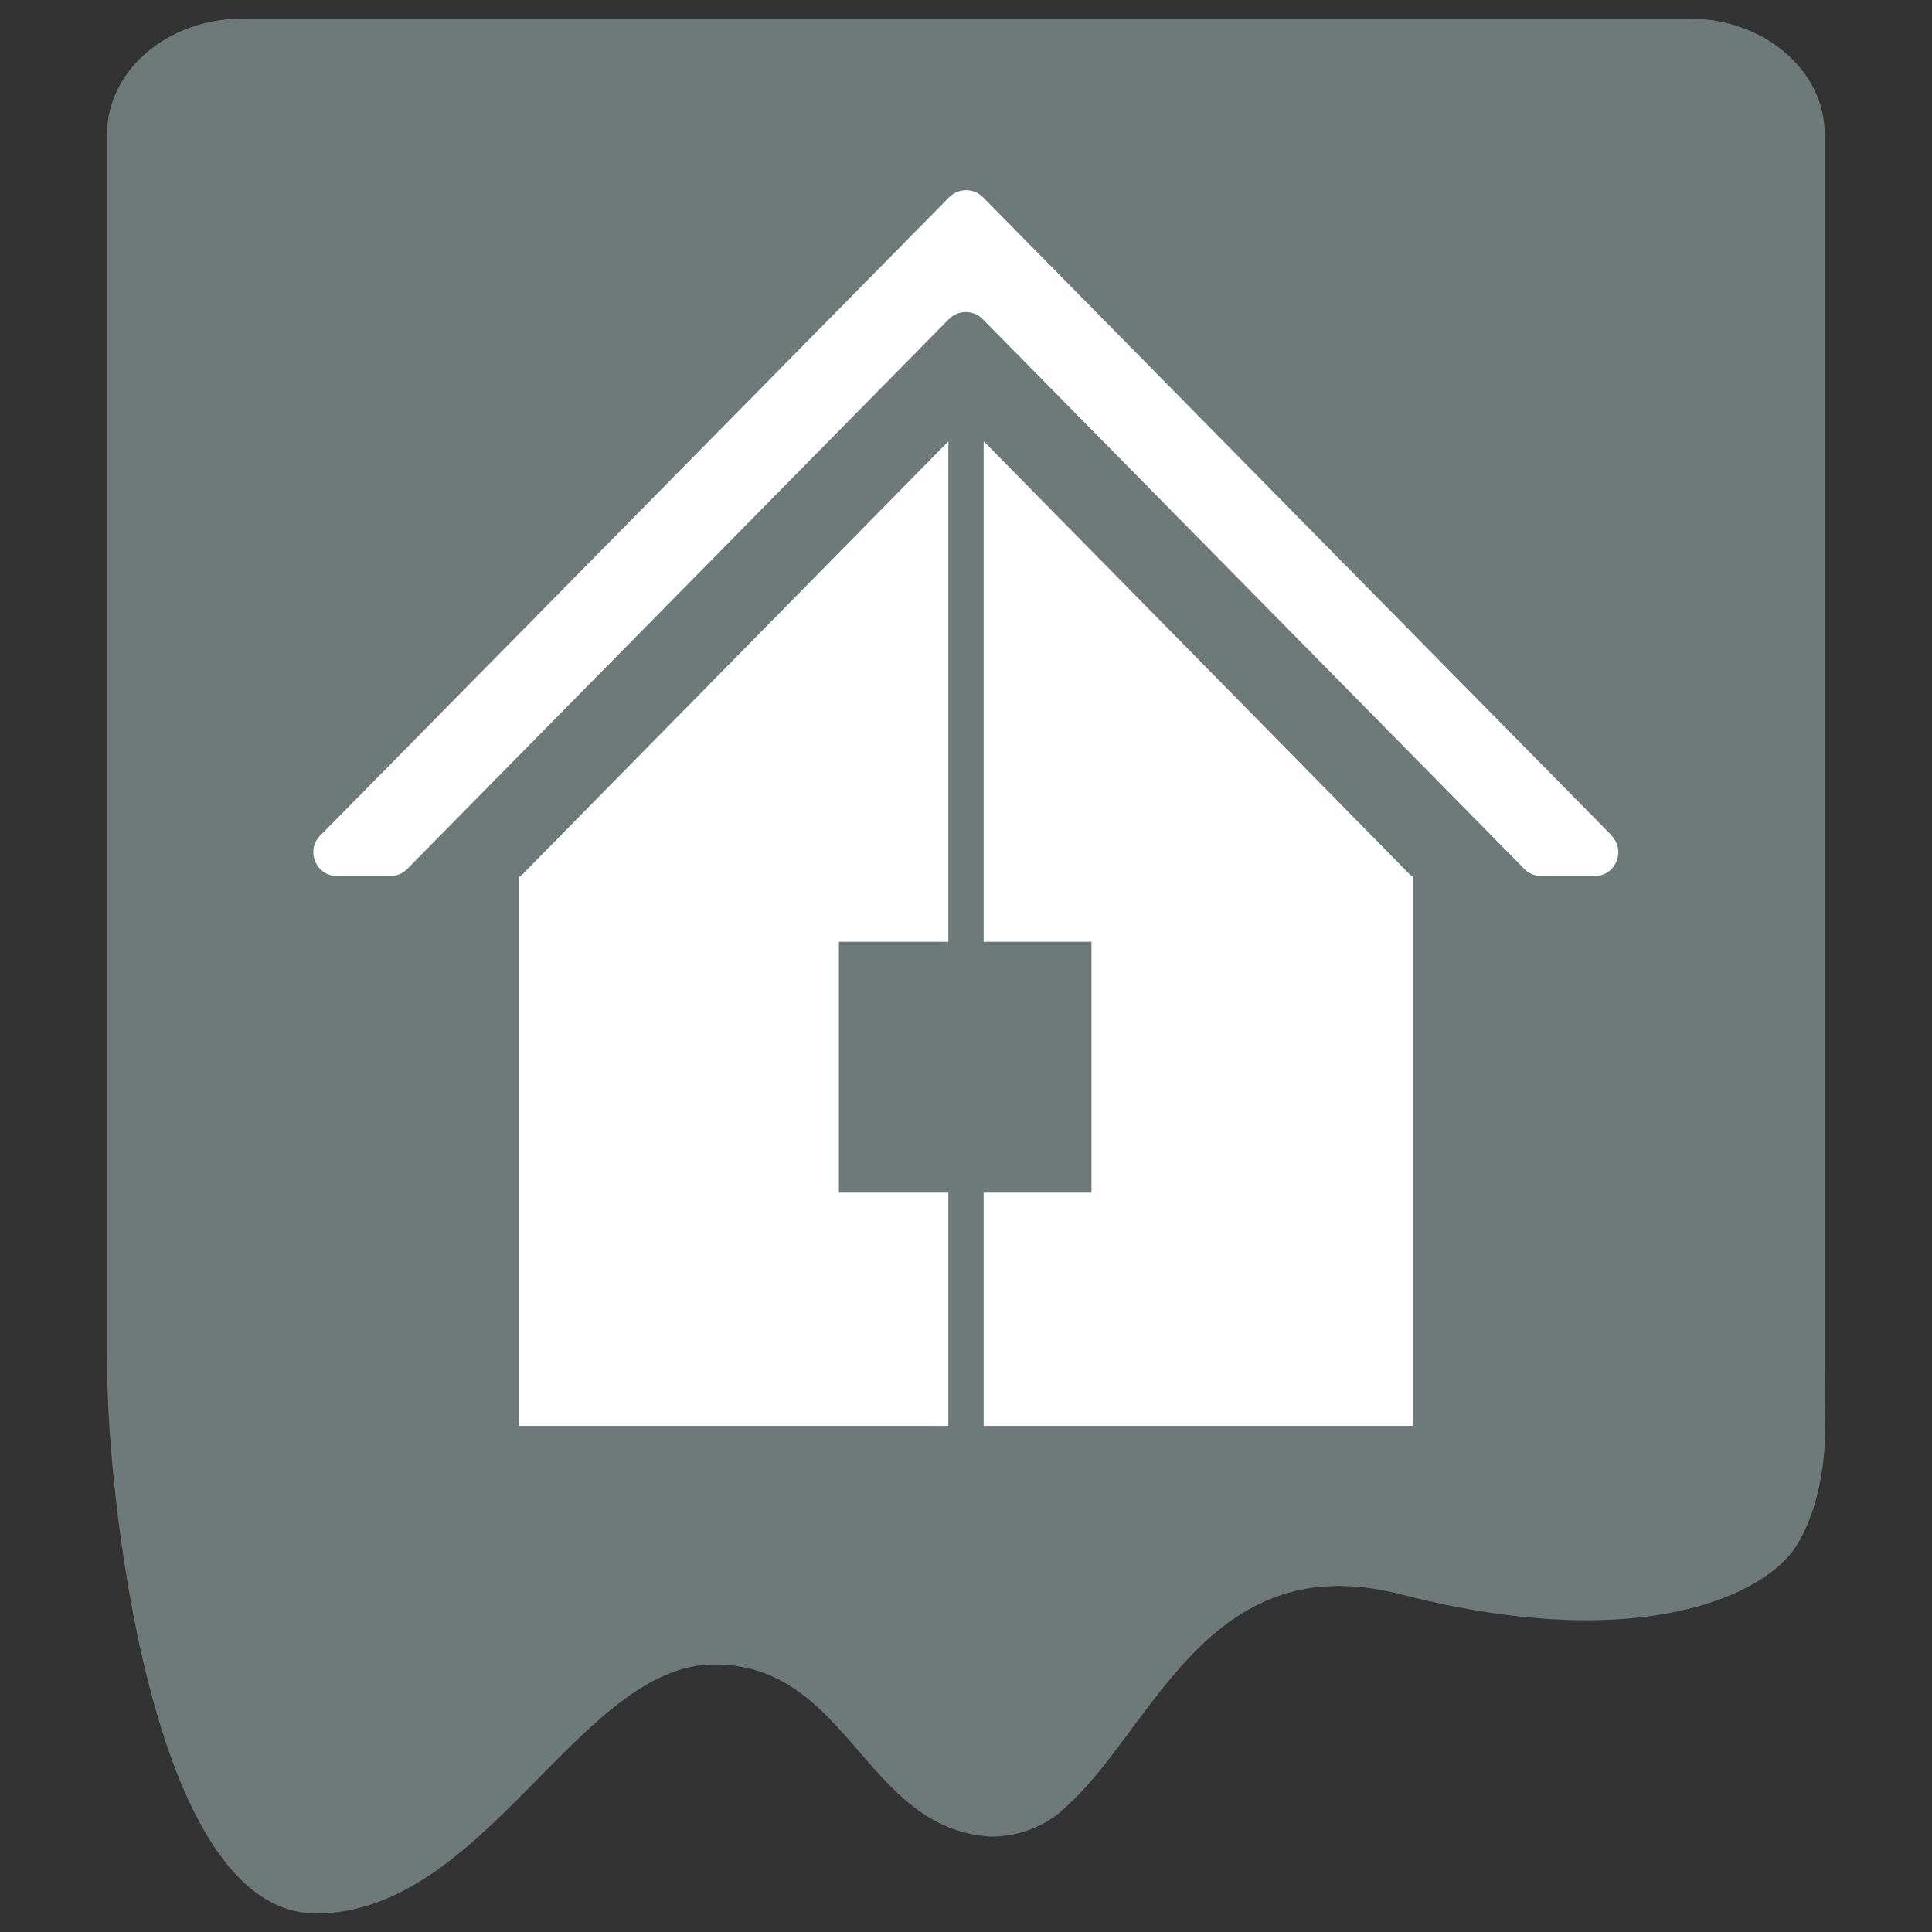
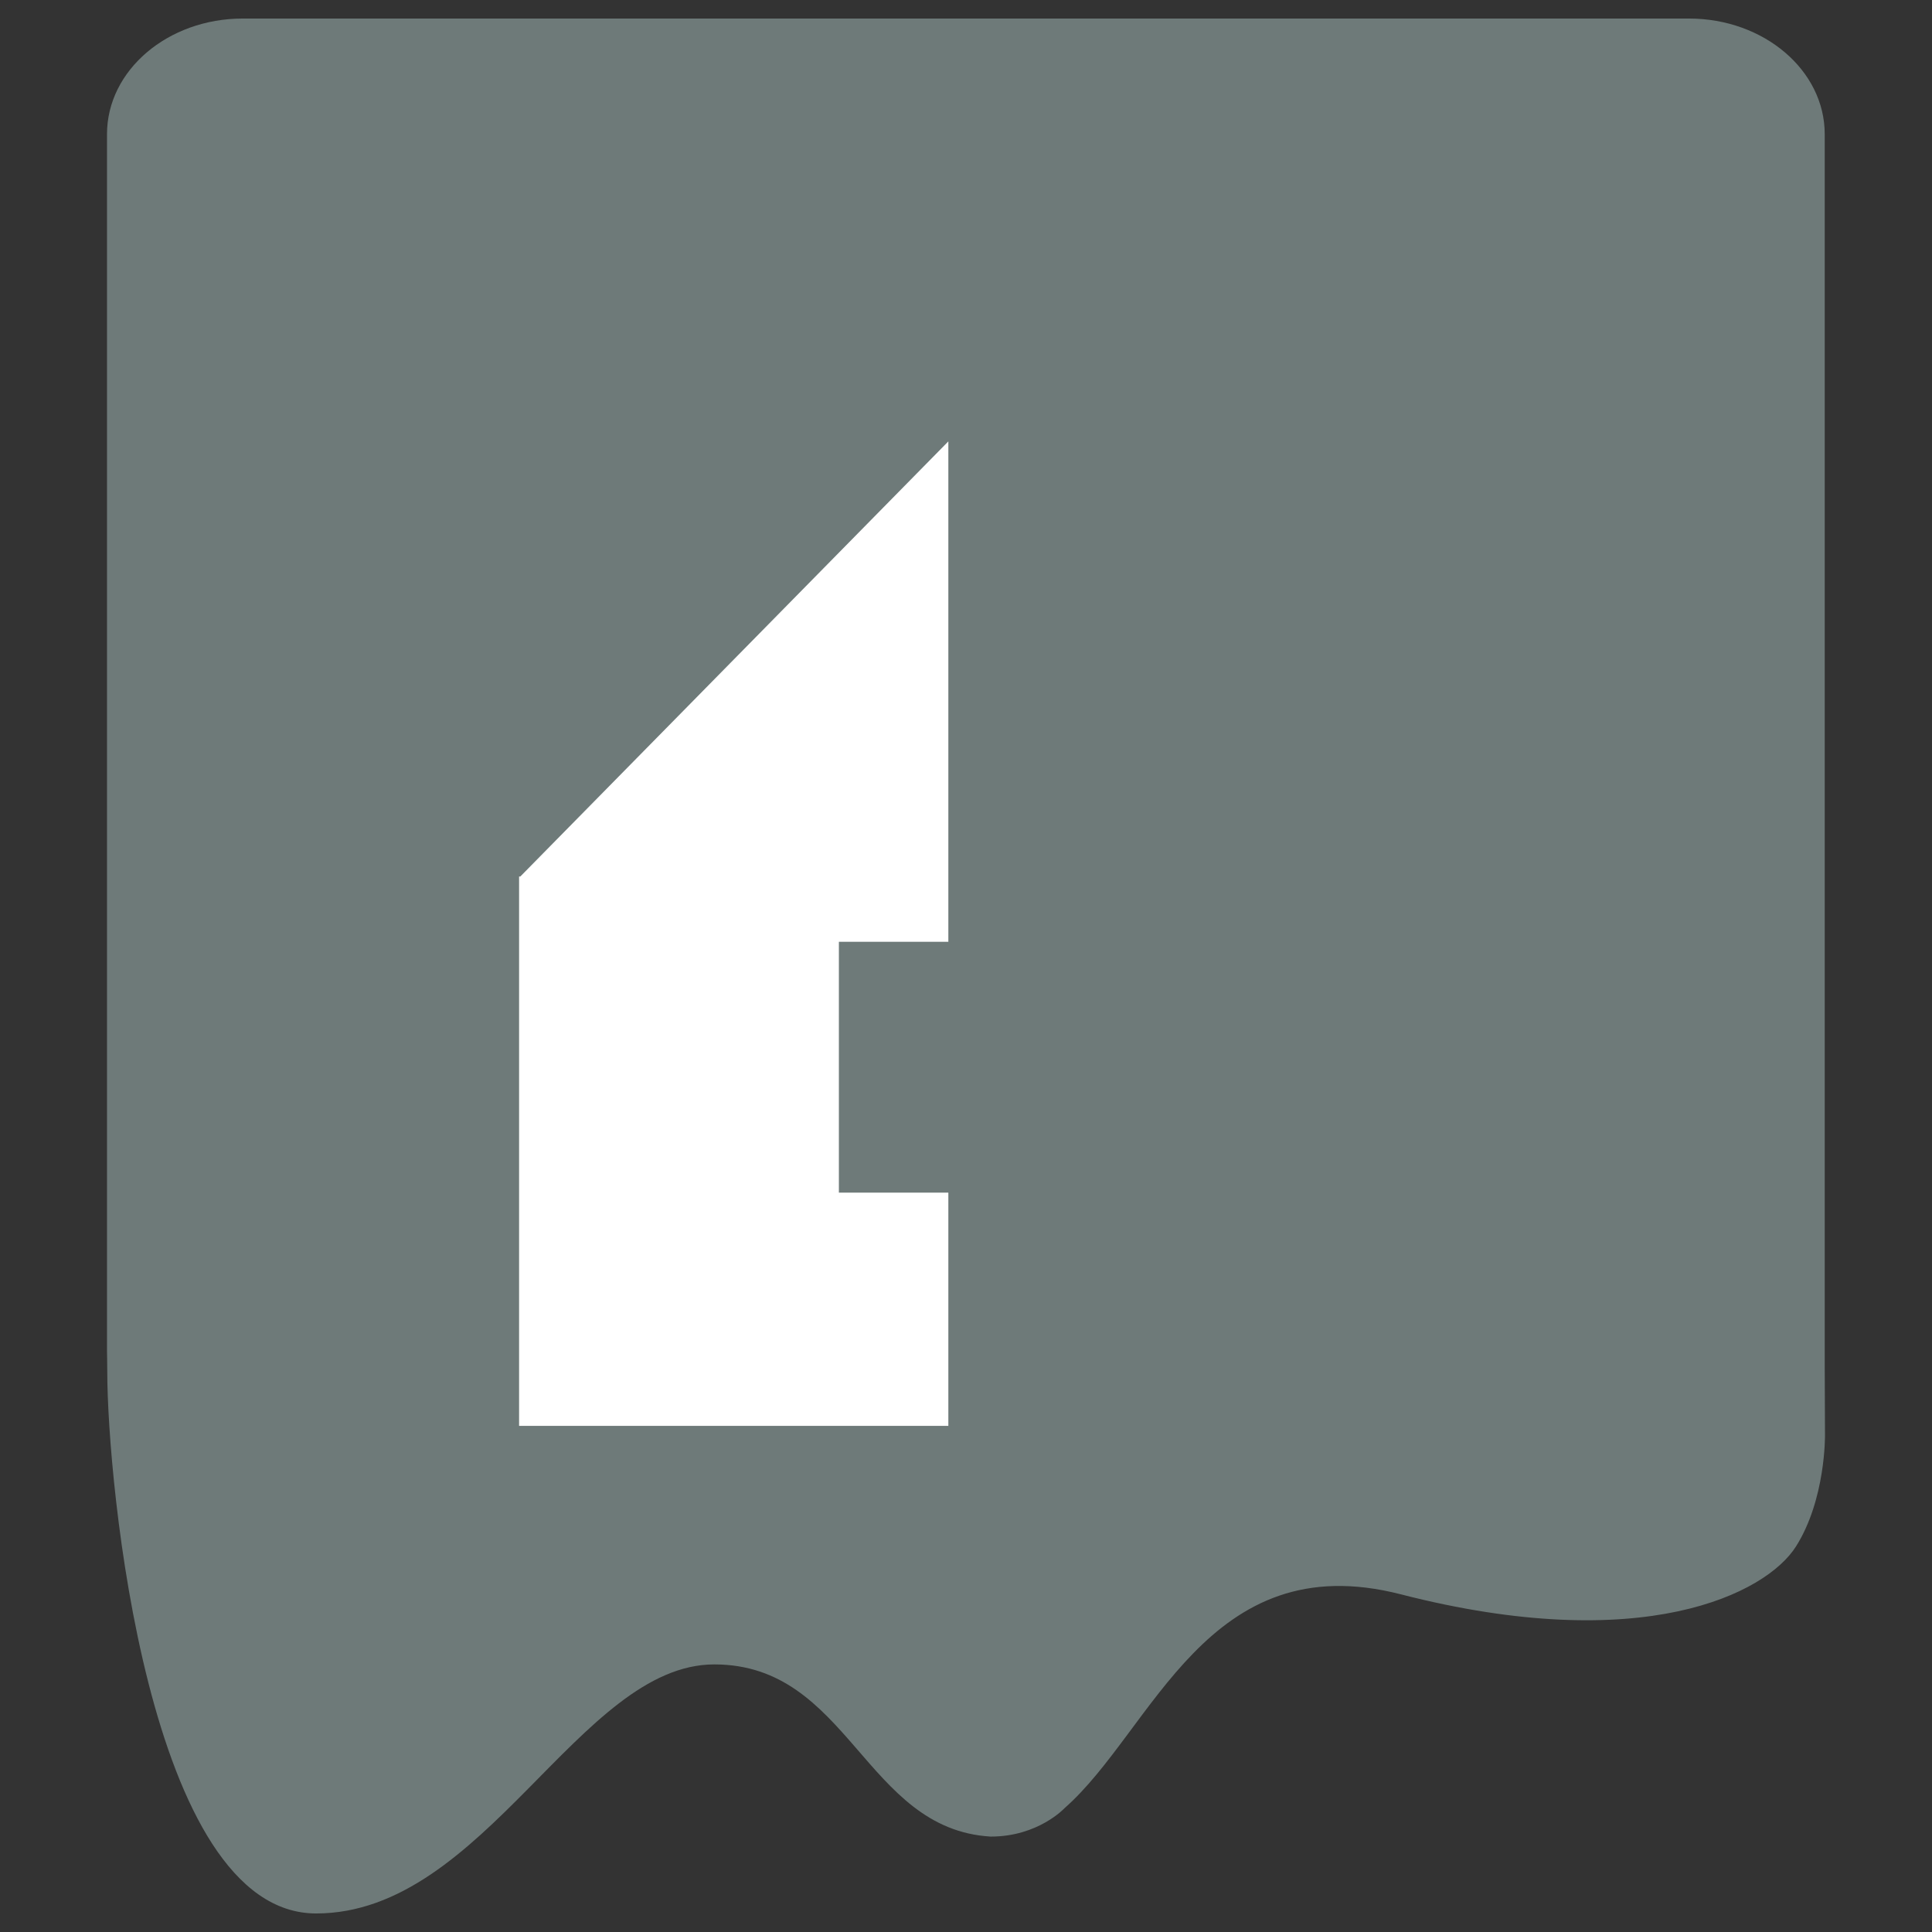
<svg xmlns="http://www.w3.org/2000/svg" id="Ebene_1" viewBox="0 0 141.73 141.73">
  <rect x="0" y="0" width="141.73" height="141.73" fill="#333333" stroke="none" />
  <path d="M133.86,9.84c0-4.68-4.46-8.48-9.96-8.48H17.81c-5.5,0-9.96,3.8-9.96,8.48v89.28s.02,1.03.02,1.54c0,7.83,2.94,39.71,15.32,39.71s19.32-18.27,29.21-18.27,11.02,12.08,20.27,12.63c0,0,.01,0,.02,0,3.48,0,5.41-2.09,5.41-2.09,6.49-5.7,10.44-19.34,24.67-15.68,17.72,4.55,26.79-.05,28.98-3.51s2.13-8.16,2.13-8.16c0,0-.02-4.55-.02-5.15V9.84Z" fill="#6e7a79" stroke-width="0" />
-   <path d="M118.24,61.3L72.11,14.47c-.68-.69-1.8-.69-2.48,0L23.49,61.3c-1.09,1.1-.3,2.97,1.24,2.97h3.9c.47,0,.91-.19,1.24-.52l39.74-40.34c.68-.69,1.8-.69,2.48,0l39.74,40.34c.33.33.77.52,1.24.52h3.9c1.55,0,2.33-1.86,1.24-2.97Z" fill="#fff" stroke-width="0" />
-   <polygon points="87.22 47.67 72.16 32.37 72.16 69.09 80.07 69.09 80.07 87.49 72.16 87.49 72.16 104.6 103.65 104.6 103.65 64.3 103.57 64.3 87.22 47.67" fill="#fff" stroke-width="0" />
  <polygon points="38.17 64.3 38.08 64.3 38.08 104.6 69.57 104.6 69.57 87.49 61.54 87.49 61.54 69.09 69.57 69.09 69.57 32.38 54.52 47.68 38.17 64.3" fill="#fff" stroke-width="0" />
</svg>